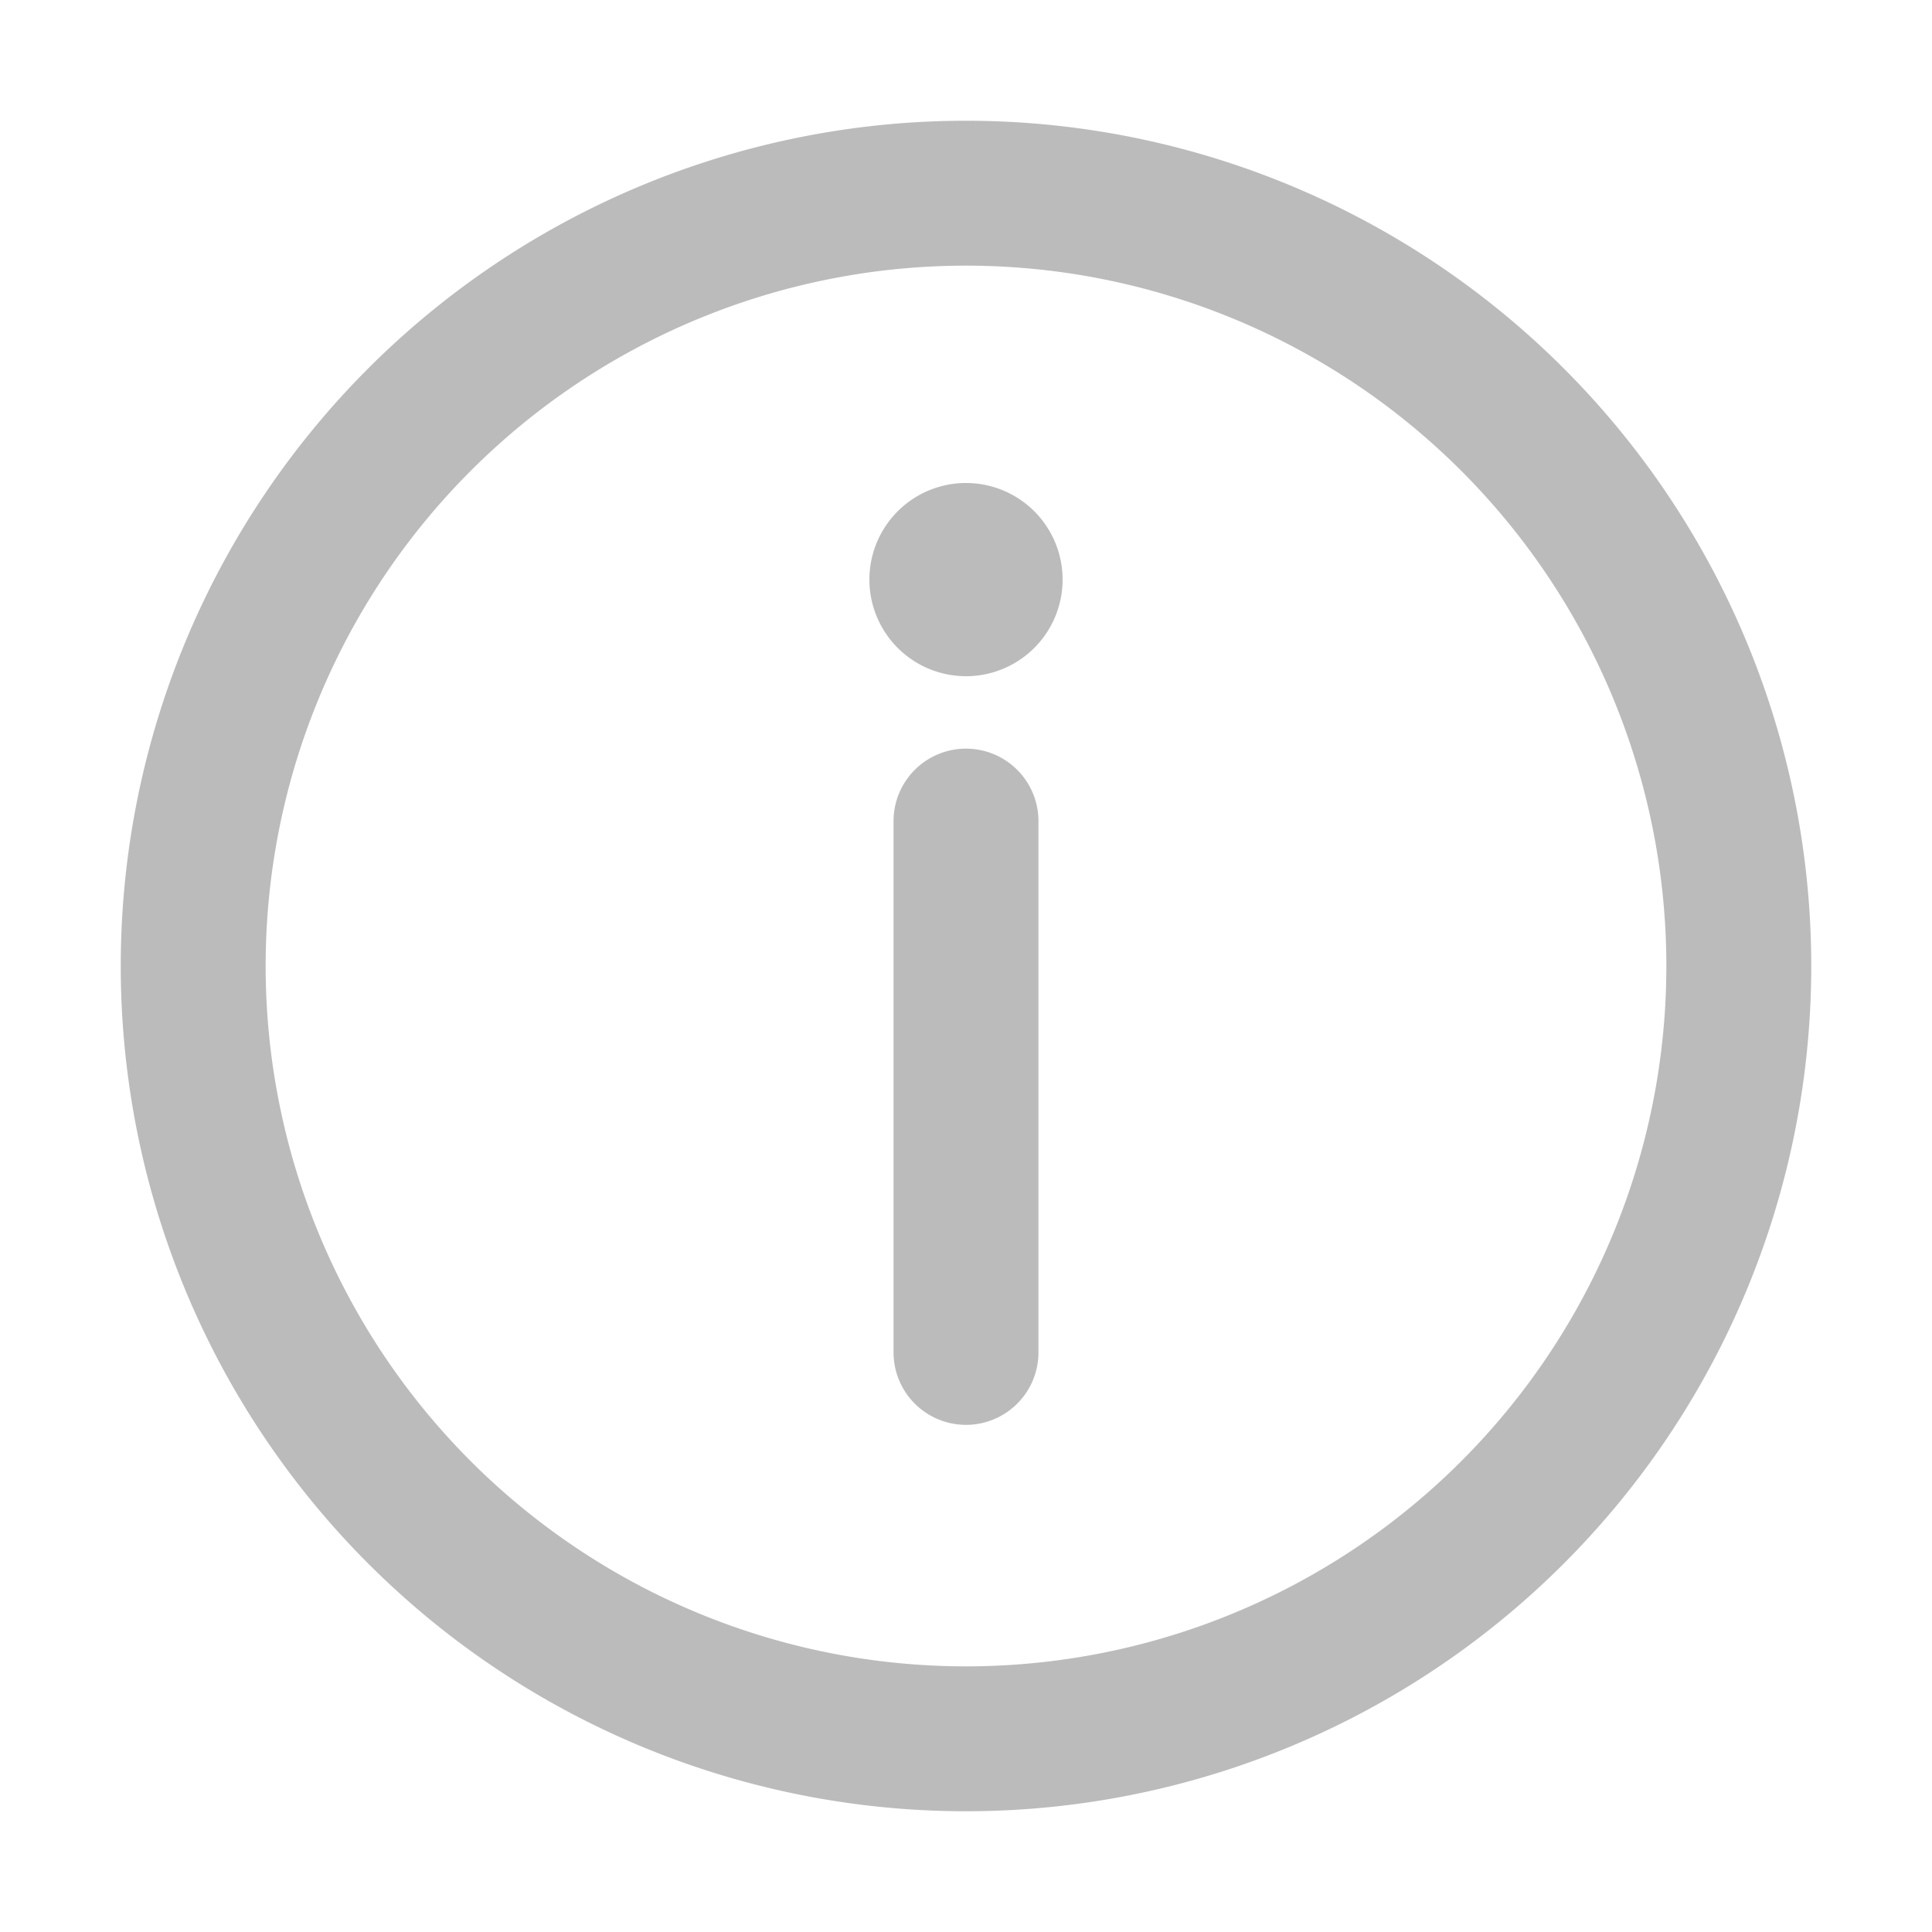
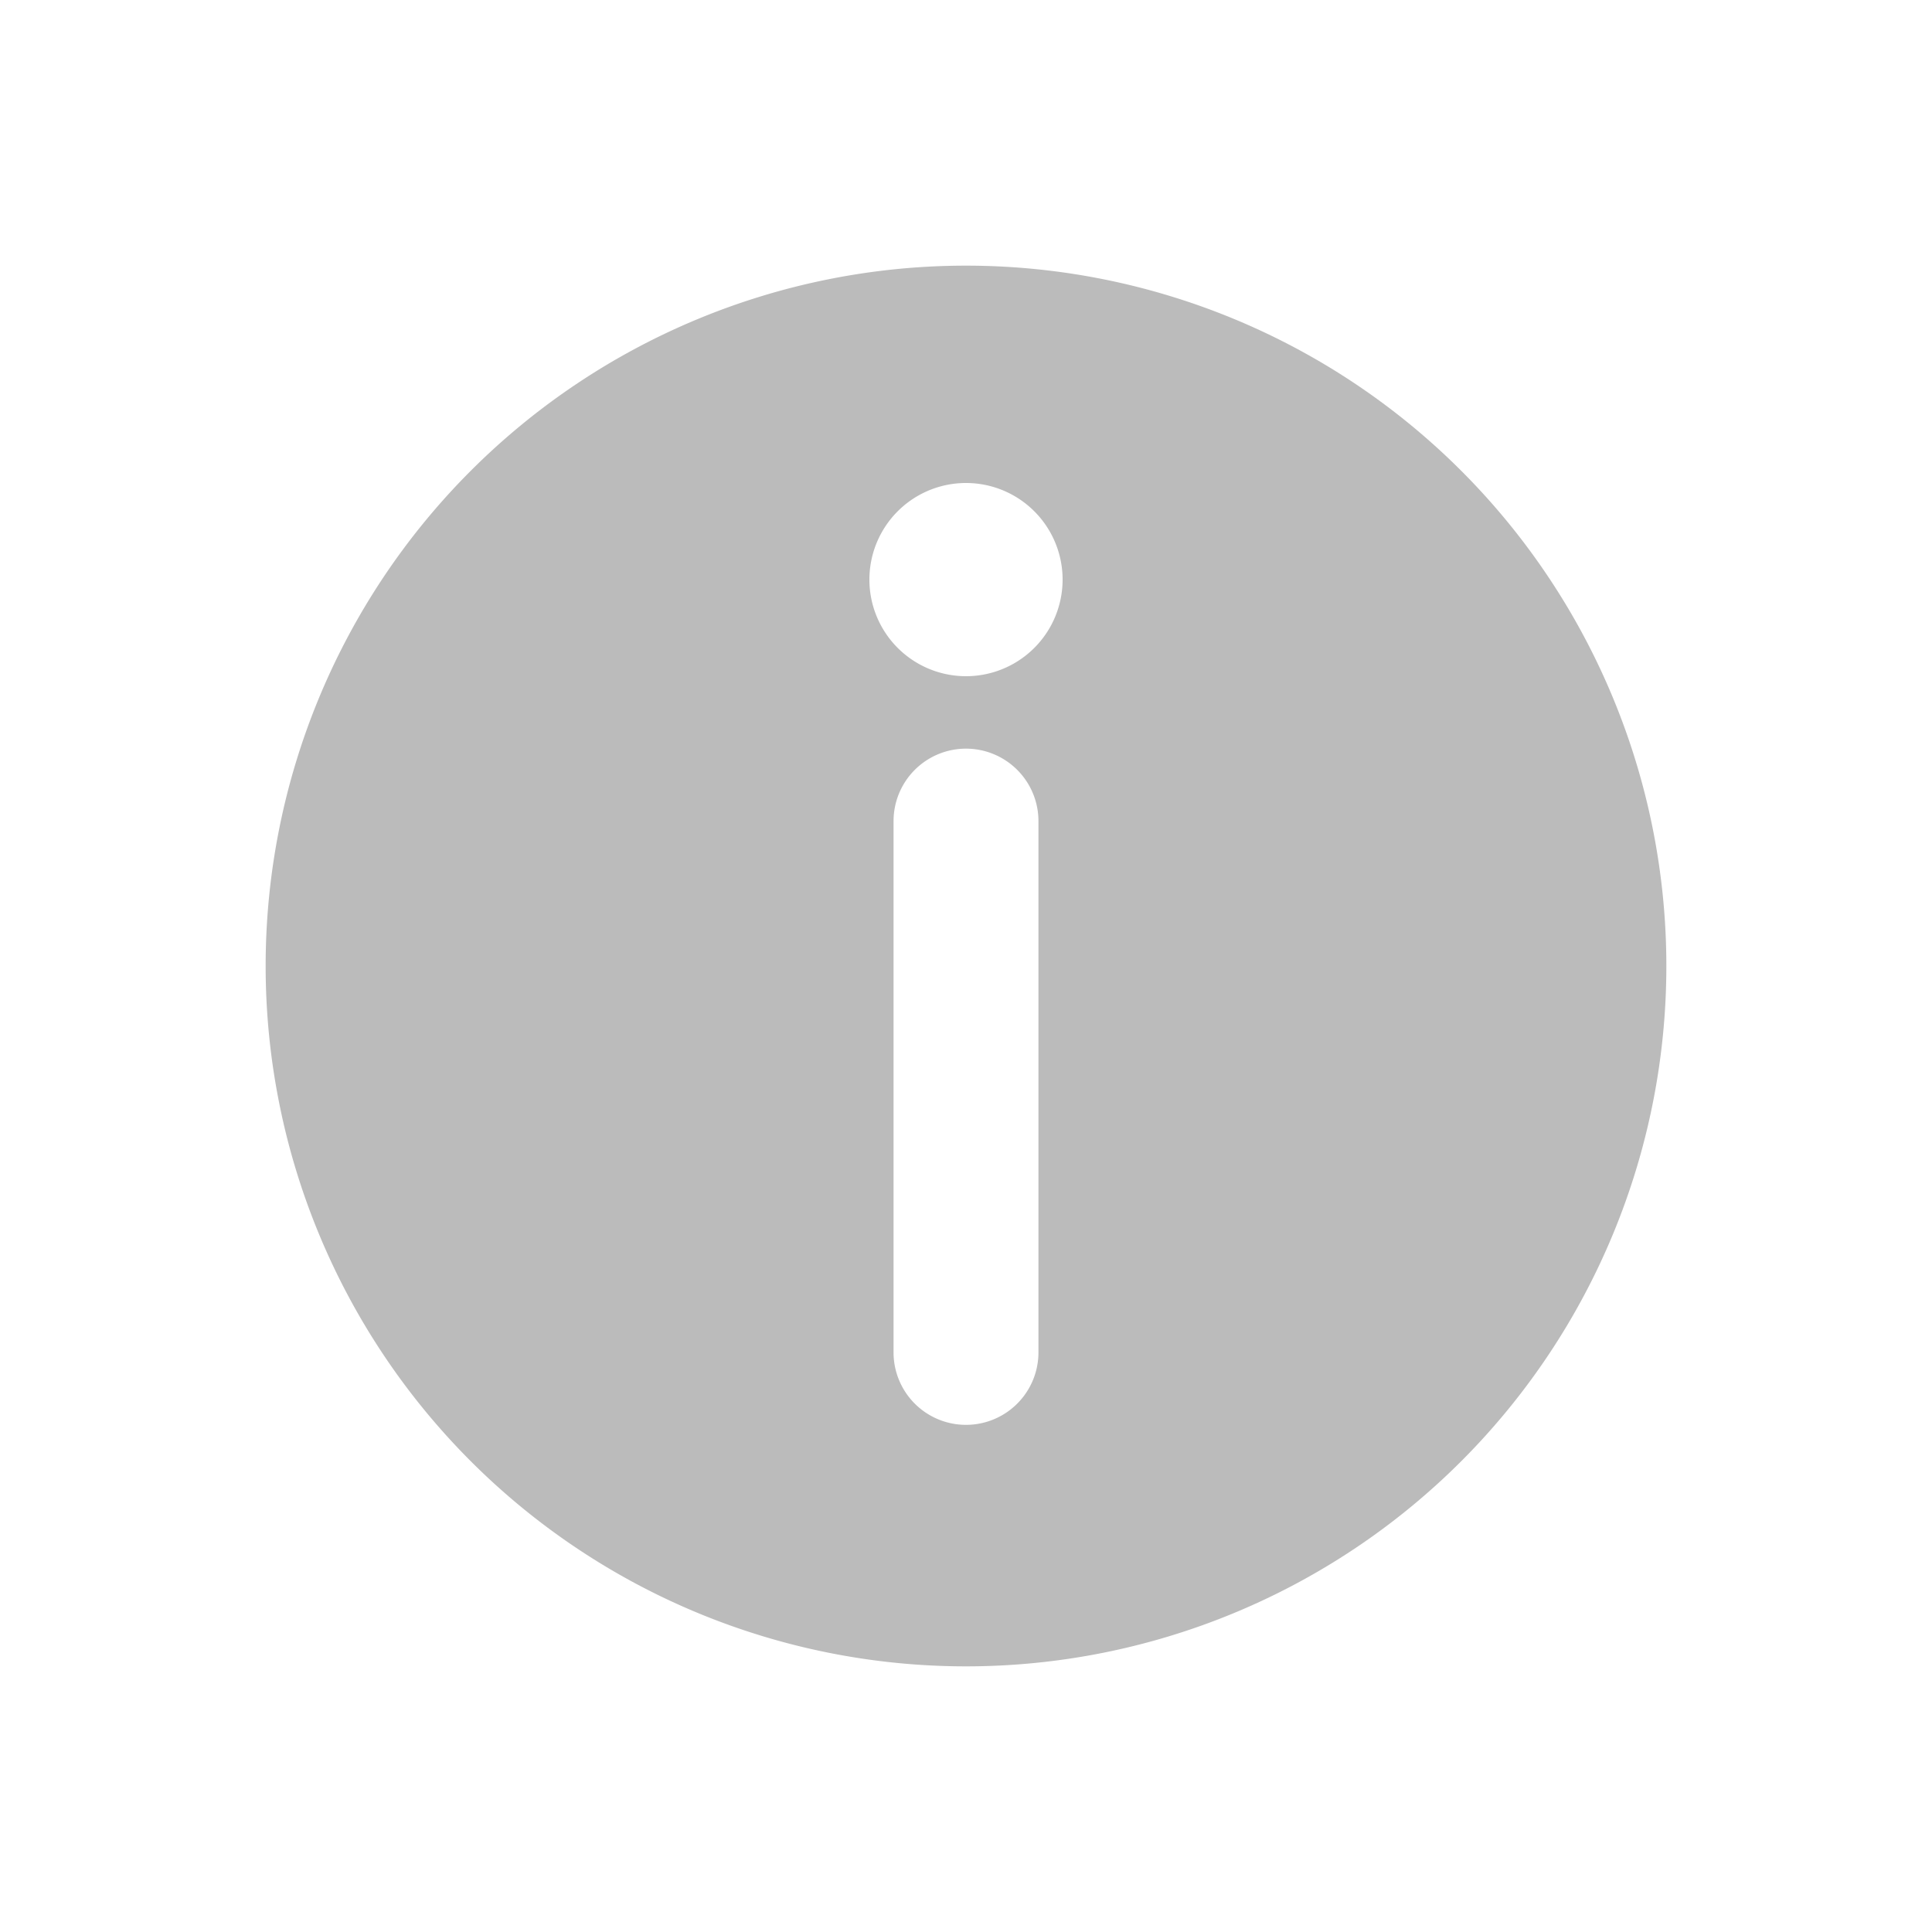
<svg xmlns="http://www.w3.org/2000/svg" width="20" height="20">
-   <path d="M10 18.75a8.75 8.75 0 1 1 0-17.5 8.75 8.75 0 1 1 0 17.5zm0-1.5a7.25 7.25 0 1 0 0-14.5 7.25 7.25 0 1 0 0 14.5zM9.25 8.5a.75.75 0 1 1 1.5 0V14a.75.75 0 1 1-1.5 0V8.5zM10 7a1 1 0 1 1 0-2 1 1 0 1 1 0 2z" fill="#bbb" fill-rule="evenodd" />
+   <path d="M10 18.75zm0-1.5a7.25 7.25 0 1 0 0-14.5 7.25 7.25 0 1 0 0 14.5zM9.25 8.5a.75.75 0 1 1 1.5 0V14a.75.75 0 1 1-1.5 0V8.5zM10 7a1 1 0 1 1 0-2 1 1 0 1 1 0 2z" fill="#bbb" fill-rule="evenodd" />
</svg>